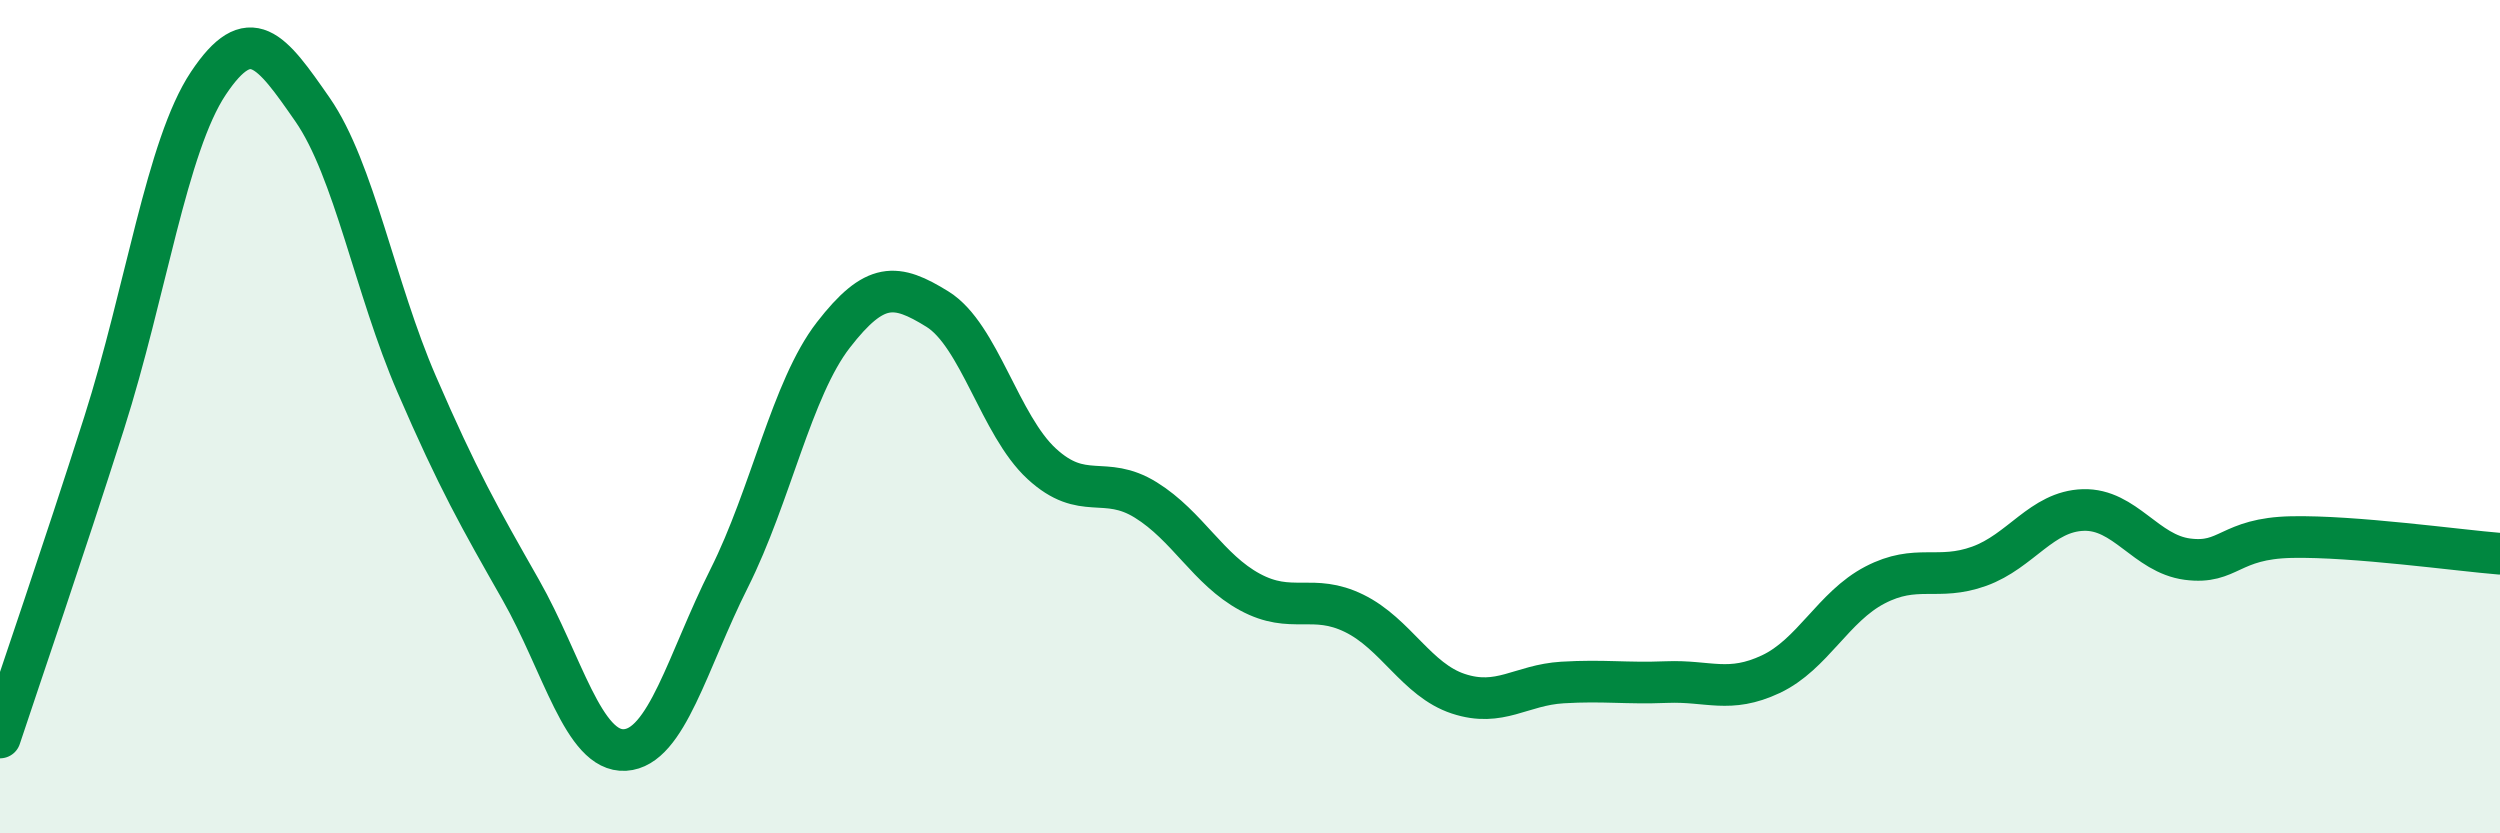
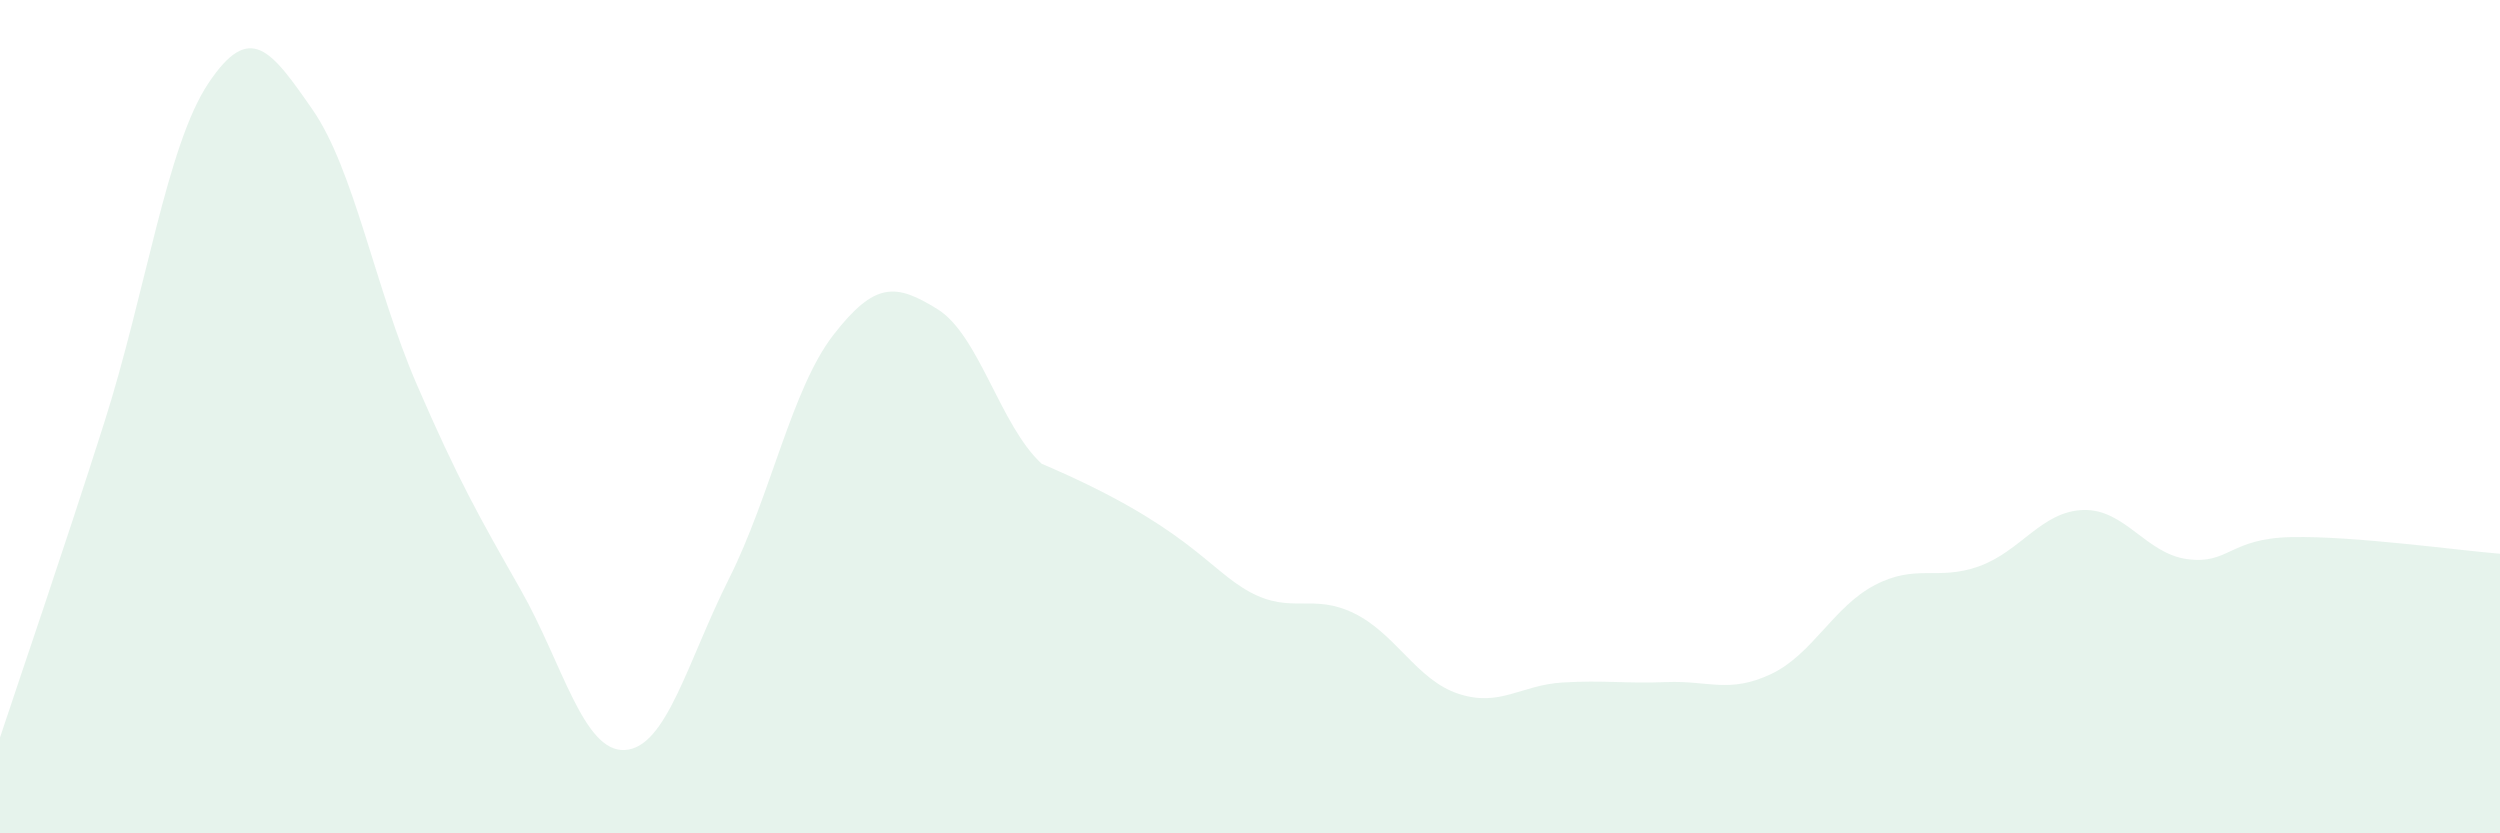
<svg xmlns="http://www.w3.org/2000/svg" width="60" height="20" viewBox="0 0 60 20">
-   <path d="M 0,17.7 C 0.5,16.19 1.5,13.29 2.5,10.15 C 3.5,7.01 4,3.5 5,2 C 6,0.5 6.5,1.19 7.5,2.63 C 8.5,4.07 9,6.91 10,9.22 C 11,11.53 11.5,12.4 12.5,14.16 C 13.5,15.92 14,18.06 15,18 C 16,17.94 16.5,15.87 17.5,13.88 C 18.5,11.89 19,9.33 20,8.04 C 21,6.75 21.5,6.8 22.5,7.42 C 23.5,8.04 24,10.21 25,11.13 C 26,12.05 26.5,11.38 27.5,12 C 28.5,12.62 29,13.67 30,14.21 C 31,14.75 31.5,14.23 32.5,14.72 C 33.5,15.21 34,16.32 35,16.65 C 36,16.98 36.5,16.44 37.5,16.38 C 38.5,16.32 39,16.41 40,16.37 C 41,16.33 41.5,16.65 42.5,16.18 C 43.5,15.71 44,14.56 45,14.04 C 46,13.52 46.5,13.95 47.5,13.59 C 48.5,13.23 49,12.27 50,12.24 C 51,12.21 51.5,13.29 52.5,13.42 C 53.5,13.55 53.5,12.92 55,12.89 C 56.5,12.86 59,13.21 60,13.29L60 20L0 20Z" fill="#008740" opacity="0.1" stroke-linecap="round" stroke-linejoin="round" />
-   <path d="M 0,17.7 C 0.5,16.19 1.5,13.29 2.5,10.15 C 3.5,7.01 4,3.5 5,2 C 6,0.5 6.5,1.19 7.5,2.63 C 8.5,4.07 9,6.91 10,9.22 C 11,11.53 11.5,12.4 12.5,14.16 C 13.5,15.92 14,18.06 15,18 C 16,17.94 16.5,15.87 17.5,13.88 C 18.5,11.89 19,9.33 20,8.04 C 21,6.75 21.5,6.8 22.5,7.42 C 23.5,8.04 24,10.21 25,11.13 C 26,12.05 26.5,11.38 27.5,12 C 28.5,12.62 29,13.67 30,14.21 C 31,14.75 31.5,14.23 32.5,14.72 C 33.5,15.21 34,16.32 35,16.65 C 36,16.98 36.5,16.44 37.5,16.38 C 38.5,16.32 39,16.41 40,16.37 C 41,16.33 41.5,16.65 42.5,16.18 C 43.5,15.71 44,14.56 45,14.04 C 46,13.52 46.5,13.95 47.5,13.59 C 48.5,13.23 49,12.27 50,12.24 C 51,12.21 51.5,13.29 52.5,13.42 C 53.5,13.55 53.5,12.92 55,12.89 C 56.5,12.86 59,13.21 60,13.29" stroke="#008740" stroke-width="1" fill="none" stroke-linecap="round" stroke-linejoin="round" />
+   <path d="M 0,17.7 C 0.5,16.19 1.5,13.29 2.5,10.15 C 3.5,7.01 4,3.5 5,2 C 6,0.5 6.5,1.19 7.5,2.63 C 8.5,4.07 9,6.91 10,9.22 C 11,11.53 11.5,12.4 12.5,14.16 C 13.5,15.92 14,18.06 15,18 C 16,17.94 16.5,15.87 17.5,13.88 C 18.5,11.89 19,9.33 20,8.04 C 21,6.75 21.5,6.8 22.5,7.42 C 23.5,8.04 24,10.21 25,11.13 C 28.5,12.62 29,13.67 30,14.21 C 31,14.75 31.5,14.23 32.5,14.72 C 33.5,15.21 34,16.32 35,16.65 C 36,16.98 36.5,16.44 37.5,16.38 C 38.5,16.32 39,16.41 40,16.37 C 41,16.33 41.5,16.65 42.5,16.18 C 43.5,15.71 44,14.56 45,14.04 C 46,13.52 46.5,13.95 47.5,13.59 C 48.5,13.23 49,12.27 50,12.24 C 51,12.21 51.5,13.29 52.5,13.42 C 53.5,13.55 53.5,12.92 55,12.89 C 56.5,12.86 59,13.21 60,13.29L60 20L0 20Z" fill="#008740" opacity="0.1" stroke-linecap="round" stroke-linejoin="round" />
</svg>